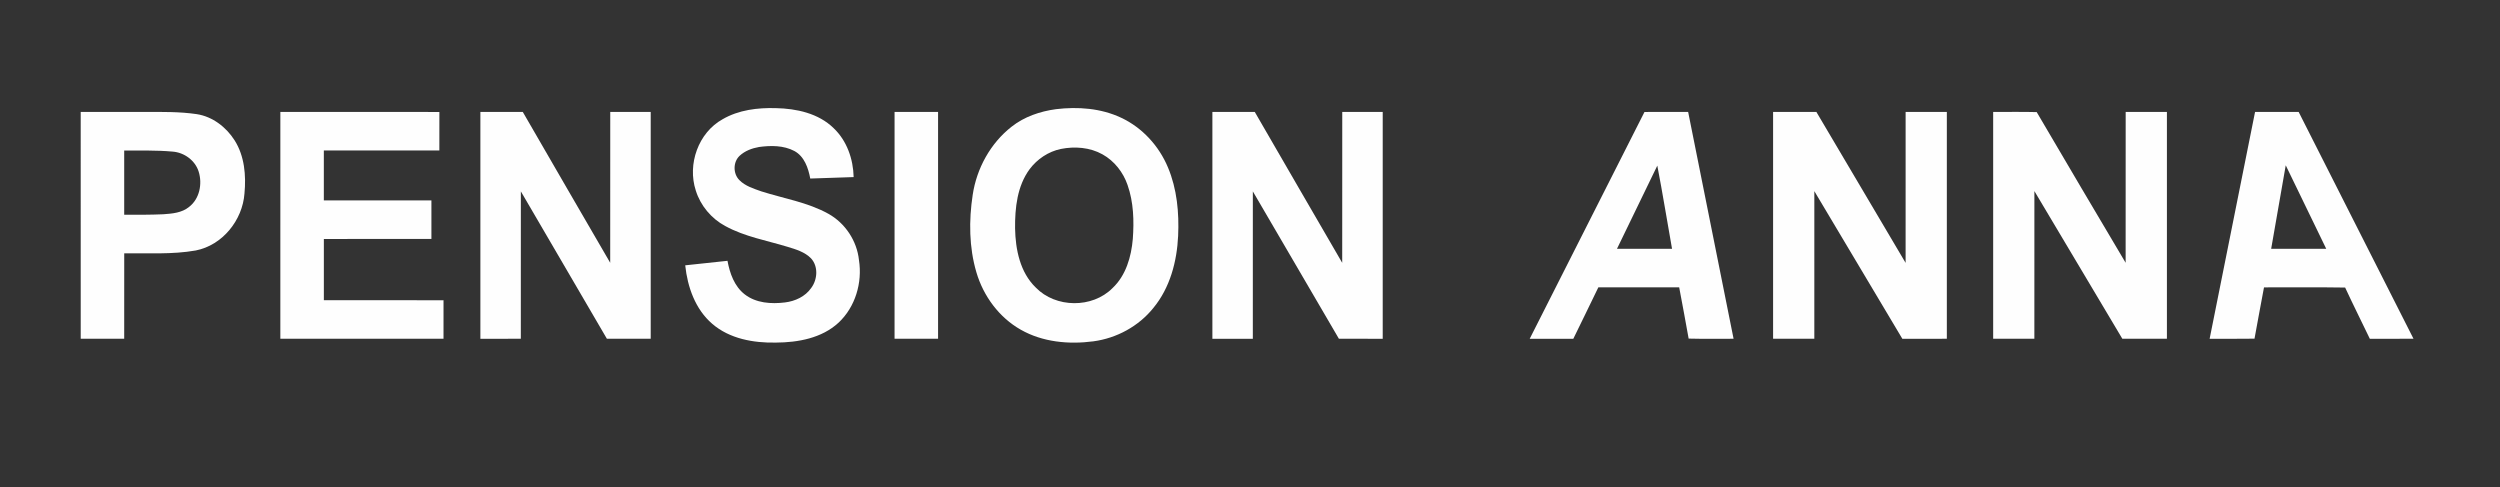
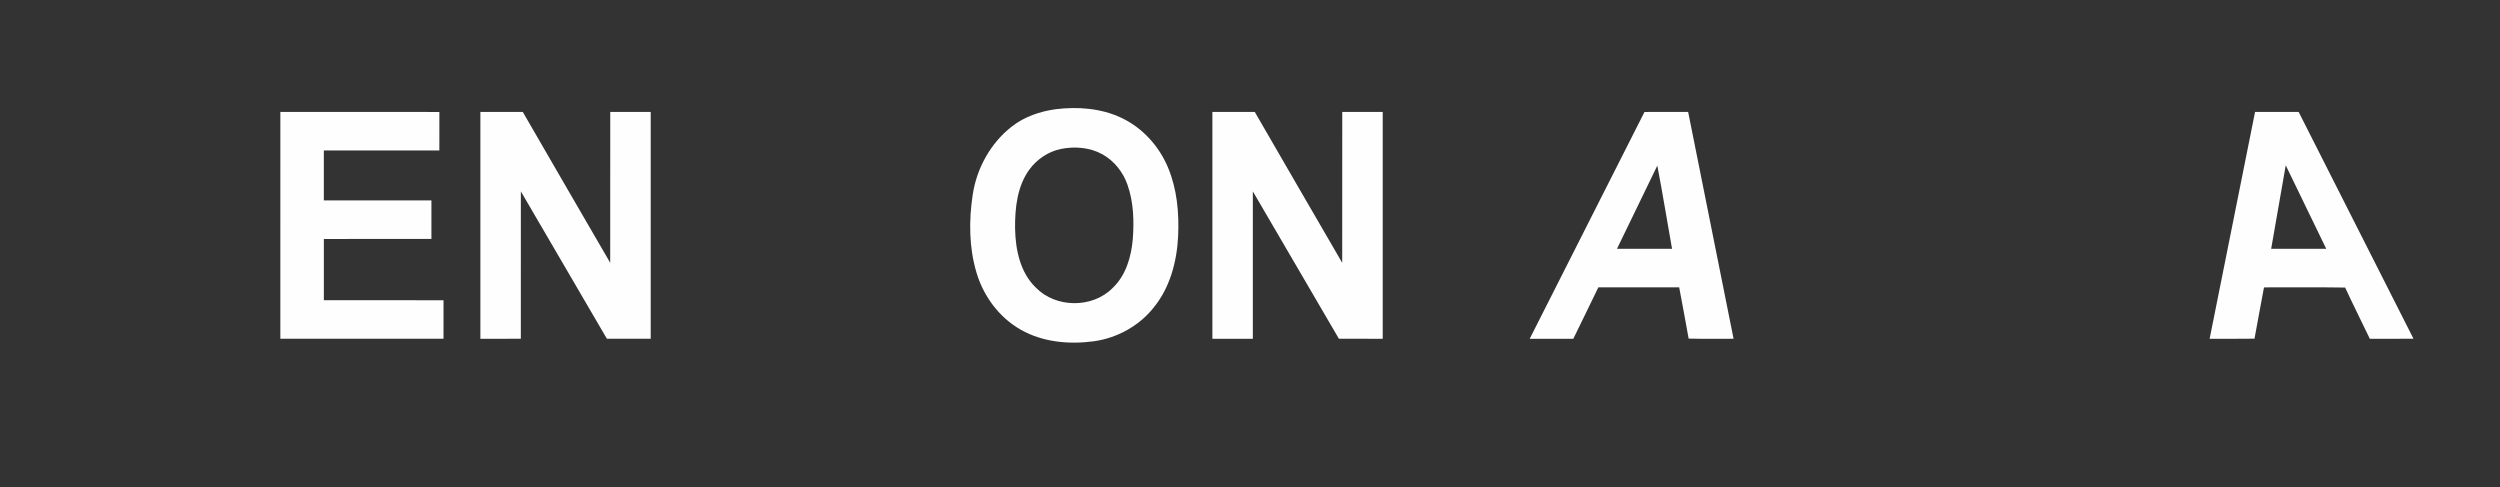
<svg xmlns="http://www.w3.org/2000/svg" width="1653pt" height="322pt" viewBox="0 0 1653 322" version="1.1">
  <rect x="0" y="0" width="1653" height="322" fill="#333333" stroke="none" />
  <g id="#00753eff">
-     <path fill="#fefefe" opacity="1.00" d=" M 477.82 78.82 C 488.40 72.67 500.96 71.15 513.01 71.50 C 526.61 71.77 541.19 74.91 551.21 84.75 C 559.97 93.05 564.17 105.19 564.43 117.09 C 554.87 117.36 545.30 117.75 535.74 118.05 C 534.44 111.11 531.86 103.42 525.24 99.84 C 518.13 96.08 509.67 96.13 501.89 97.19 C 497.22 98.00 492.54 99.75 489.02 103.02 C 484.62 107.17 484.63 114.87 488.90 119.11 C 492.79 123.06 498.30 124.70 503.38 126.53 C 518.19 131.25 533.91 133.71 547.67 141.32 C 558.85 147.52 566.63 159.28 567.95 172.00 C 570.28 186.89 565.56 203.00 554.42 213.38 C 543.36 223.62 527.59 226.45 513.01 226.52 C 498.24 226.82 482.38 224.03 470.90 214.08 C 459.73 204.47 454.56 189.74 453.07 175.43 C 462.39 174.46 471.70 173.39 481.02 172.45 C 482.53 180.69 485.55 189.31 492.40 194.62 C 499.88 200.45 509.96 201.10 519.04 199.97 C 525.75 199.16 532.44 196.08 536.37 190.41 C 540.56 184.83 541.16 176.14 536.24 170.81 C 532.12 166.61 526.29 164.88 520.81 163.22 C 506.98 158.99 492.41 156.51 479.59 149.48 C 470.36 144.57 463.14 135.93 460.04 125.94 C 454.41 108.62 461.68 87.76 477.82 78.82 Z" />
    <path fill="#fefefe" opacity="1.00" d=" M 698.18 72.19 C 712.67 70.44 727.91 71.54 741.27 77.83 C 755.27 84.37 766.35 96.51 772.26 110.72 C 778.26 124.96 779.67 140.69 778.98 155.99 C 778.19 172.92 773.60 190.30 762.64 203.57 C 752.89 215.75 738.29 223.65 722.87 225.70 C 706.67 227.83 689.38 226.22 674.97 218.02 C 660.64 209.93 650.23 195.80 645.61 180.11 C 640.71 163.55 640.57 145.85 643.14 128.87 C 645.76 111.36 654.86 94.74 668.87 83.77 C 677.25 77.15 687.69 73.62 698.18 72.19 M 701.44 98.49 C 693.20 100.20 685.84 105.15 680.80 111.84 C 672.56 123.02 671.04 137.51 671.17 151.00 C 671.43 164.95 674.44 180.08 684.87 190.14 C 698.02 203.71 722.23 203.96 735.56 190.52 C 744.45 182.19 747.99 169.83 749.01 158.03 C 749.89 146.08 749.55 133.73 745.54 122.31 C 742.64 113.89 736.79 106.41 728.97 102.06 C 720.68 97.41 710.63 96.66 701.44 98.49 Z" />
-     <path fill="#fefefe" opacity="1.00" d=" M 53.36 74.02 C 67.56 73.97 81.76 74.01 95.96 74.00 C 107.34 74.01 118.79 73.80 130.09 75.47 C 140.55 77.08 149.56 84.04 155.15 92.84 C 161.69 103.19 162.77 115.98 161.65 127.90 C 160.36 145.63 147.10 162.15 129.40 165.62 C 113.80 168.37 97.90 167.28 82.14 167.49 C 82.10 186.33 82.14 205.16 82.12 223.99 C 72.54 224.00 62.95 224.02 53.37 223.98 C 53.38 173.99 53.39 124.01 53.36 74.02 M 82.12 99.51 C 82.13 113.67 82.13 127.83 82.12 141.99 C 90.73 142.01 99.35 142.06 107.95 141.67 C 113.84 141.26 120.21 140.75 124.98 136.84 C 131.97 131.50 133.92 121.54 131.34 113.42 C 129.00 106.02 121.77 100.80 114.12 100.24 C 103.49 99.27 92.79 99.61 82.12 99.51 Z" />
    <path fill="#fefefe" opacity="1.00" d=" M 185.37 74.01 C 220.42 74.01 255.47 73.96 290.52 74.04 C 290.47 82.52 290.52 91.01 290.50 99.50 C 265.04 99.51 239.58 99.49 214.12 99.51 C 214.13 110.50 214.13 121.50 214.12 132.49 C 237.83 132.52 261.54 132.47 285.25 132.52 C 285.25 141.01 285.26 149.50 285.25 157.99 C 261.54 158.01 237.83 157.99 214.13 158.01 C 214.13 171.50 214.13 185.00 214.13 198.49 C 240.50 198.53 266.88 198.45 293.26 198.53 C 293.24 207.02 293.26 215.51 293.25 223.99 C 257.29 223.99 221.32 224.03 185.36 223.97 C 185.39 173.99 185.38 124.00 185.37 74.01 Z" />
    <path fill="#fefefe" opacity="1.00" d=" M 317.63 74.00 C 326.97 74.01 336.32 73.98 345.67 74.02 C 364.93 107.27 384.11 140.57 403.47 173.76 C 403.54 140.51 403.47 107.26 403.50 74.00 C 412.42 74.00 421.33 74.00 430.25 74.01 C 430.25 124.00 430.25 174.00 430.25 223.99 C 420.59 223.99 410.93 224.02 401.27 223.98 C 382.34 191.48 363.38 159.00 344.39 126.54 C 344.36 159.03 344.39 191.51 344.37 223.99 C 335.46 224.00 326.54 224.00 317.63 224.00 C 317.62 174.00 317.62 124.00 317.63 74.00 Z" />
-     <path fill="#fefefe" opacity="1.00" d=" M 591.49 74.03 C 601.07 73.97 610.66 74.01 620.25 74.01 C 620.25 124.00 620.25 174.00 620.25 223.99 C 610.66 223.99 601.07 224.04 591.48 223.97 C 591.51 173.99 591.50 124.01 591.49 74.03 Z" />
    <path fill="#fefefe" opacity="1.00" d=" M 801.63 74.00 C 810.97 74.00 820.31 73.98 829.66 74.02 C 848.93 107.28 868.13 140.57 887.47 173.78 C 887.53 140.52 887.47 107.26 887.50 74.00 C 896.42 74.00 905.33 73.99 914.25 74.01 C 914.25 124.00 914.25 174.00 914.25 224.00 C 904.59 224.00 894.93 224.02 885.28 223.98 C 866.34 191.49 847.39 159.00 828.38 126.55 C 828.36 159.03 828.39 191.51 828.37 224.00 C 819.46 224.00 810.54 224.00 801.63 224.00 C 801.62 174.00 801.62 124.00 801.63 74.00 Z" />
    <path fill="#fefefe" opacity="1.00" d=" M 1087.33 74.04 C 1096.95 73.95 1106.57 74.03 1116.20 74.00 C 1126.21 123.99 1136.23 173.99 1146.24 223.99 C 1136.33 223.93 1126.43 224.15 1116.53 223.88 C 1114.56 212.56 1112.37 201.29 1110.28 190.00 C 1092.46 190.00 1074.64 190.00 1056.82 190.00 C 1051.26 201.32 1045.88 212.74 1040.26 224.03 C 1030.65 223.96 1021.05 224.03 1011.44 224.00 C 1036.67 173.98 1062.09 124.05 1087.33 74.04 M 1095.81 109.51 C 1086.90 127.83 1078.04 146.17 1069.15 164.50 C 1081.28 164.49 1093.41 164.51 1105.55 164.49 C 1102.27 146.17 1099.35 127.78 1095.81 109.51 Z" />
-     <path fill="#fefefe" opacity="1.00" d=" M 1172.37 74.02 C 1181.90 73.98 1191.44 74.01 1200.98 74.00 C 1220.68 107.25 1240.29 140.57 1259.99 173.82 C 1260.01 140.55 1259.99 107.28 1260.00 74.00 C 1269.08 74.00 1278.16 73.99 1287.25 74.01 C 1287.25 124.00 1287.25 174.00 1287.25 223.99 C 1277.44 224.02 1267.64 223.97 1257.84 224.02 C 1238.39 191.50 1219.08 158.90 1199.64 126.38 C 1199.60 158.91 1199.62 191.45 1199.63 223.98 C 1190.54 224.02 1181.46 224.01 1172.37 223.99 C 1172.38 174.00 1172.38 124.01 1172.37 74.02 Z" />
-     <path fill="#fefefe" opacity="1.00" d=" M 1317.88 74.01 C 1327.47 74.07 1337.07 73.85 1346.67 74.12 C 1366.13 107.41 1385.83 140.56 1405.47 173.75 C 1405.53 140.50 1405.48 107.25 1405.50 74.00 C 1414.58 74.00 1423.67 73.98 1432.76 74.01 C 1432.75 124.00 1432.74 173.99 1432.76 223.99 C 1422.93 224.01 1413.11 224.00 1403.29 223.99 C 1383.91 191.44 1364.53 158.89 1345.14 126.34 C 1345.11 158.89 1345.14 191.44 1345.12 223.99 C 1336.04 224.00 1326.96 224.00 1317.88 223.99 C 1317.87 174.00 1317.87 124.00 1317.88 74.01 Z" />
    <path fill="#fefefe" opacity="1.00" d=" M 1491.05 74.00 C 1500.65 74.00 1510.26 73.99 1519.87 74.01 C 1545.19 124.00 1570.54 173.97 1595.81 223.99 C 1586.18 224.01 1576.55 223.99 1566.93 224.00 C 1561.50 212.71 1555.89 201.50 1550.61 190.13 C 1532.73 189.83 1514.84 190.08 1496.96 190.01 C 1494.87 201.31 1492.70 212.61 1490.68 223.93 C 1480.79 224.09 1470.90 223.96 1461.01 224.00 C 1471.01 173.99 1481.04 124.00 1491.05 74.00 M 1511.33 109.30 C 1508.10 127.69 1504.90 146.09 1501.70 164.49 C 1513.83 164.51 1525.96 164.49 1538.10 164.50 C 1529.18 146.10 1520.28 127.68 1511.33 109.30 Z" />
  </g>
</svg>